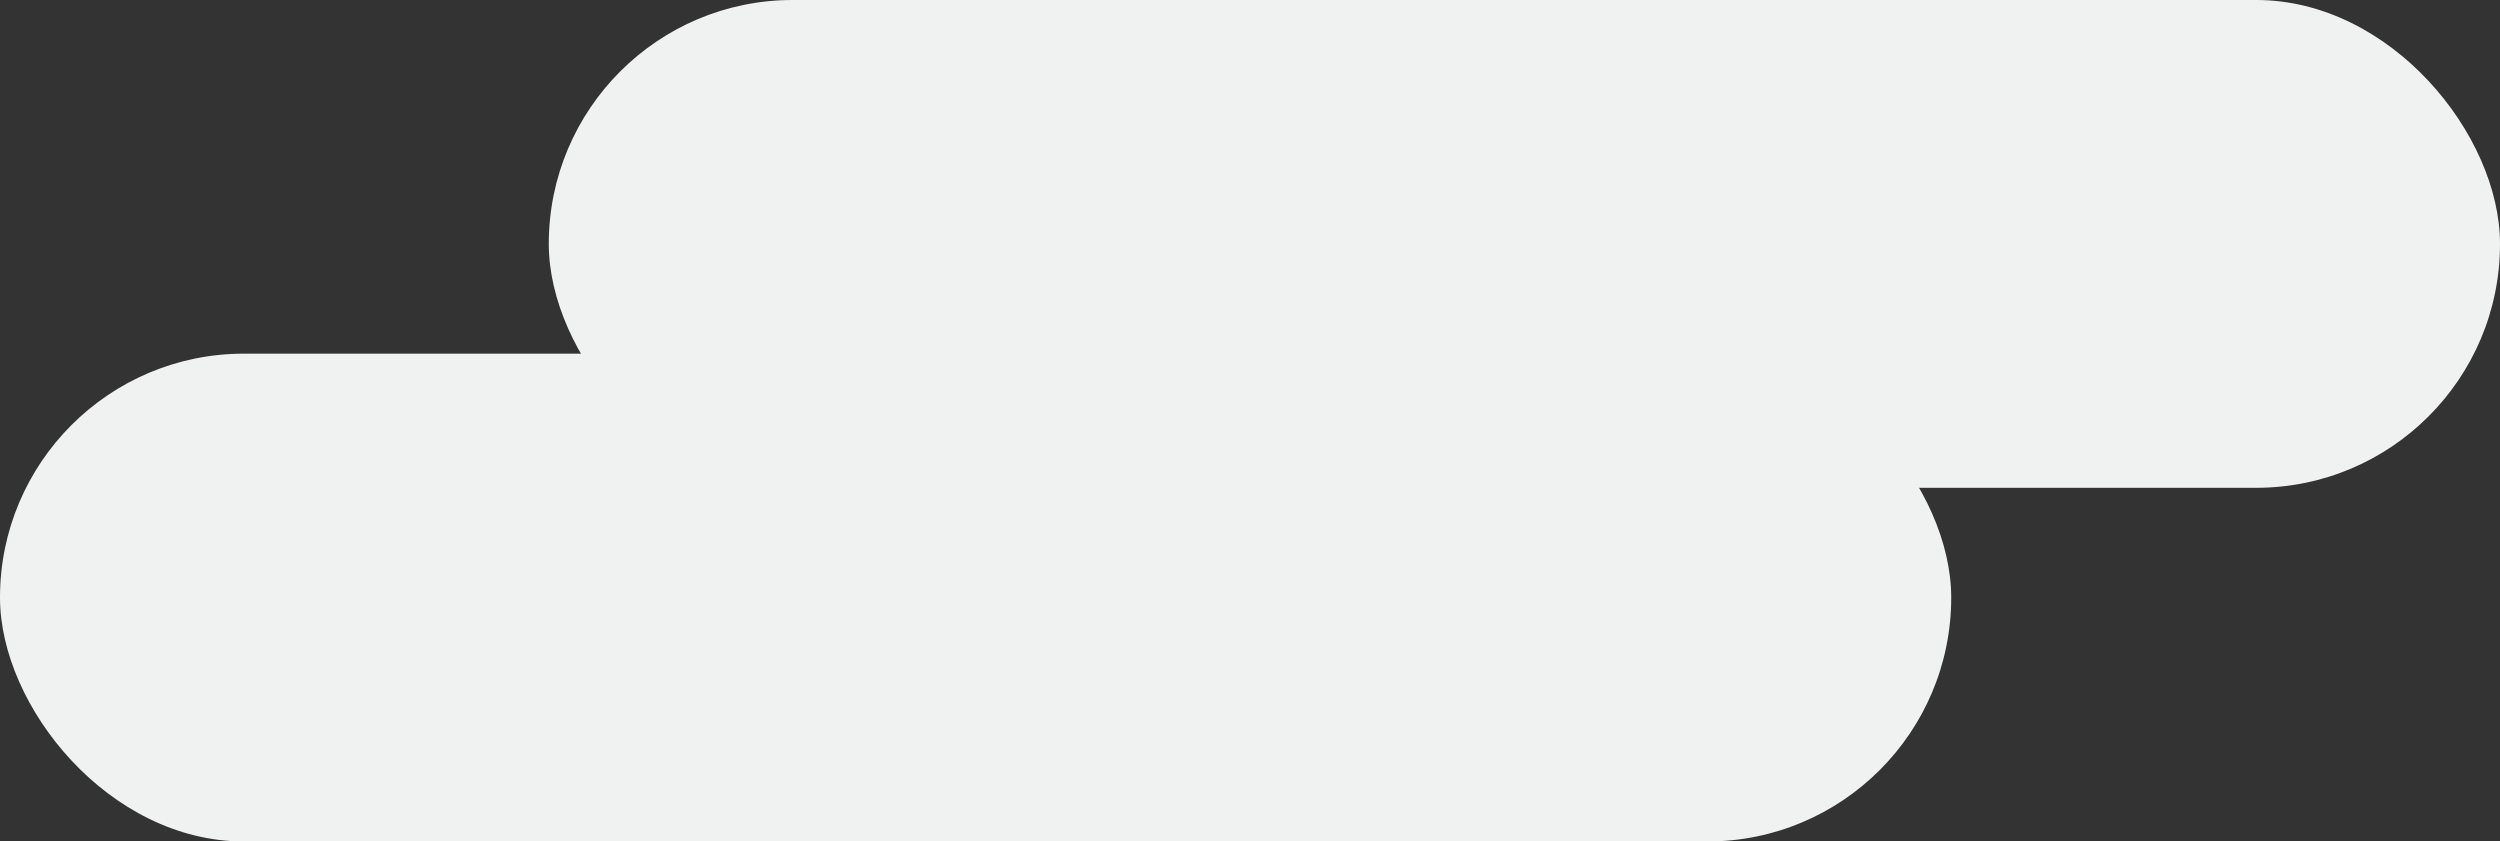
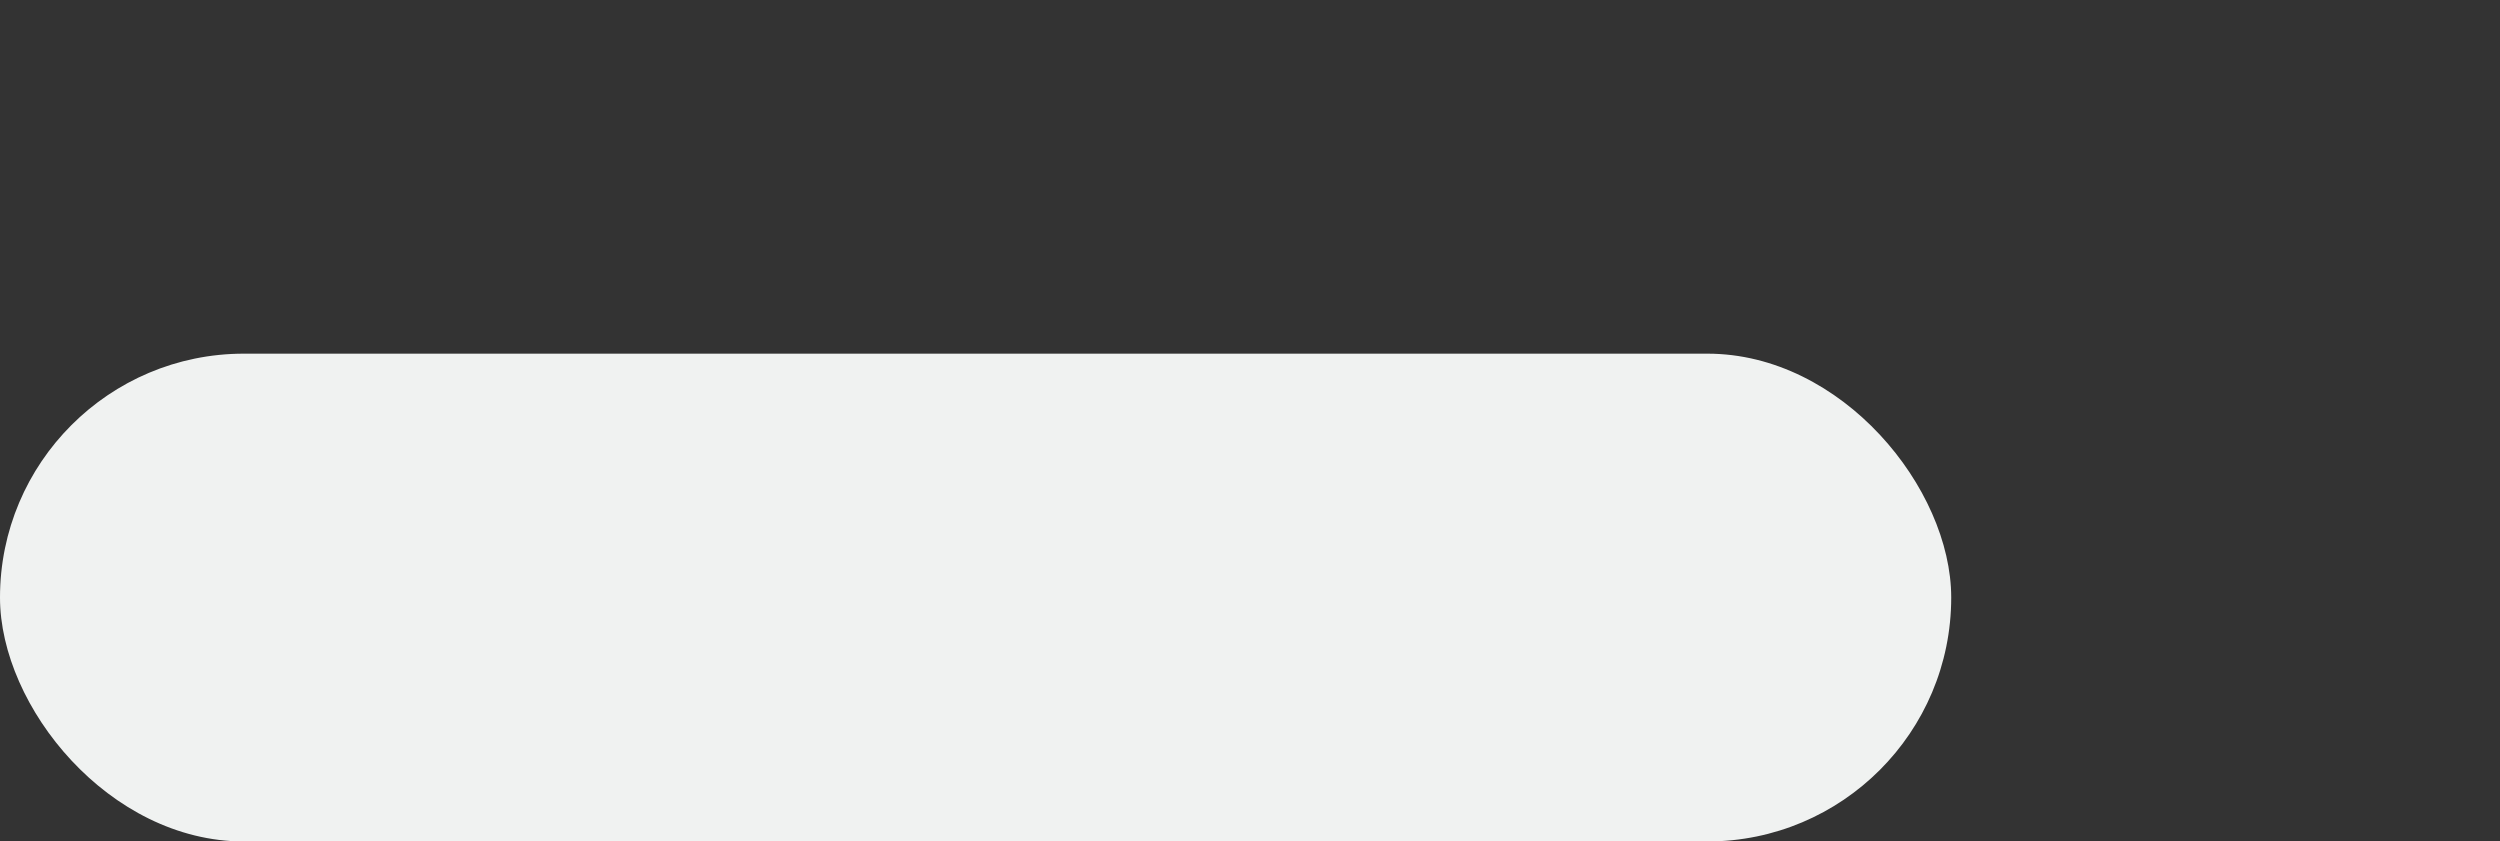
<svg xmlns="http://www.w3.org/2000/svg" width="205" height="69" viewBox="0 0 205 69" fill="none">
  <rect x="0" y="0" width="205" height="69" fill="#333333" stroke="none" />
  <rect y="29" width="160" height="40" rx="20" fill="#F0F2F1" />
-   <rect x="45" width="160" height="40" rx="20" fill="#F0F2F1" />
</svg>